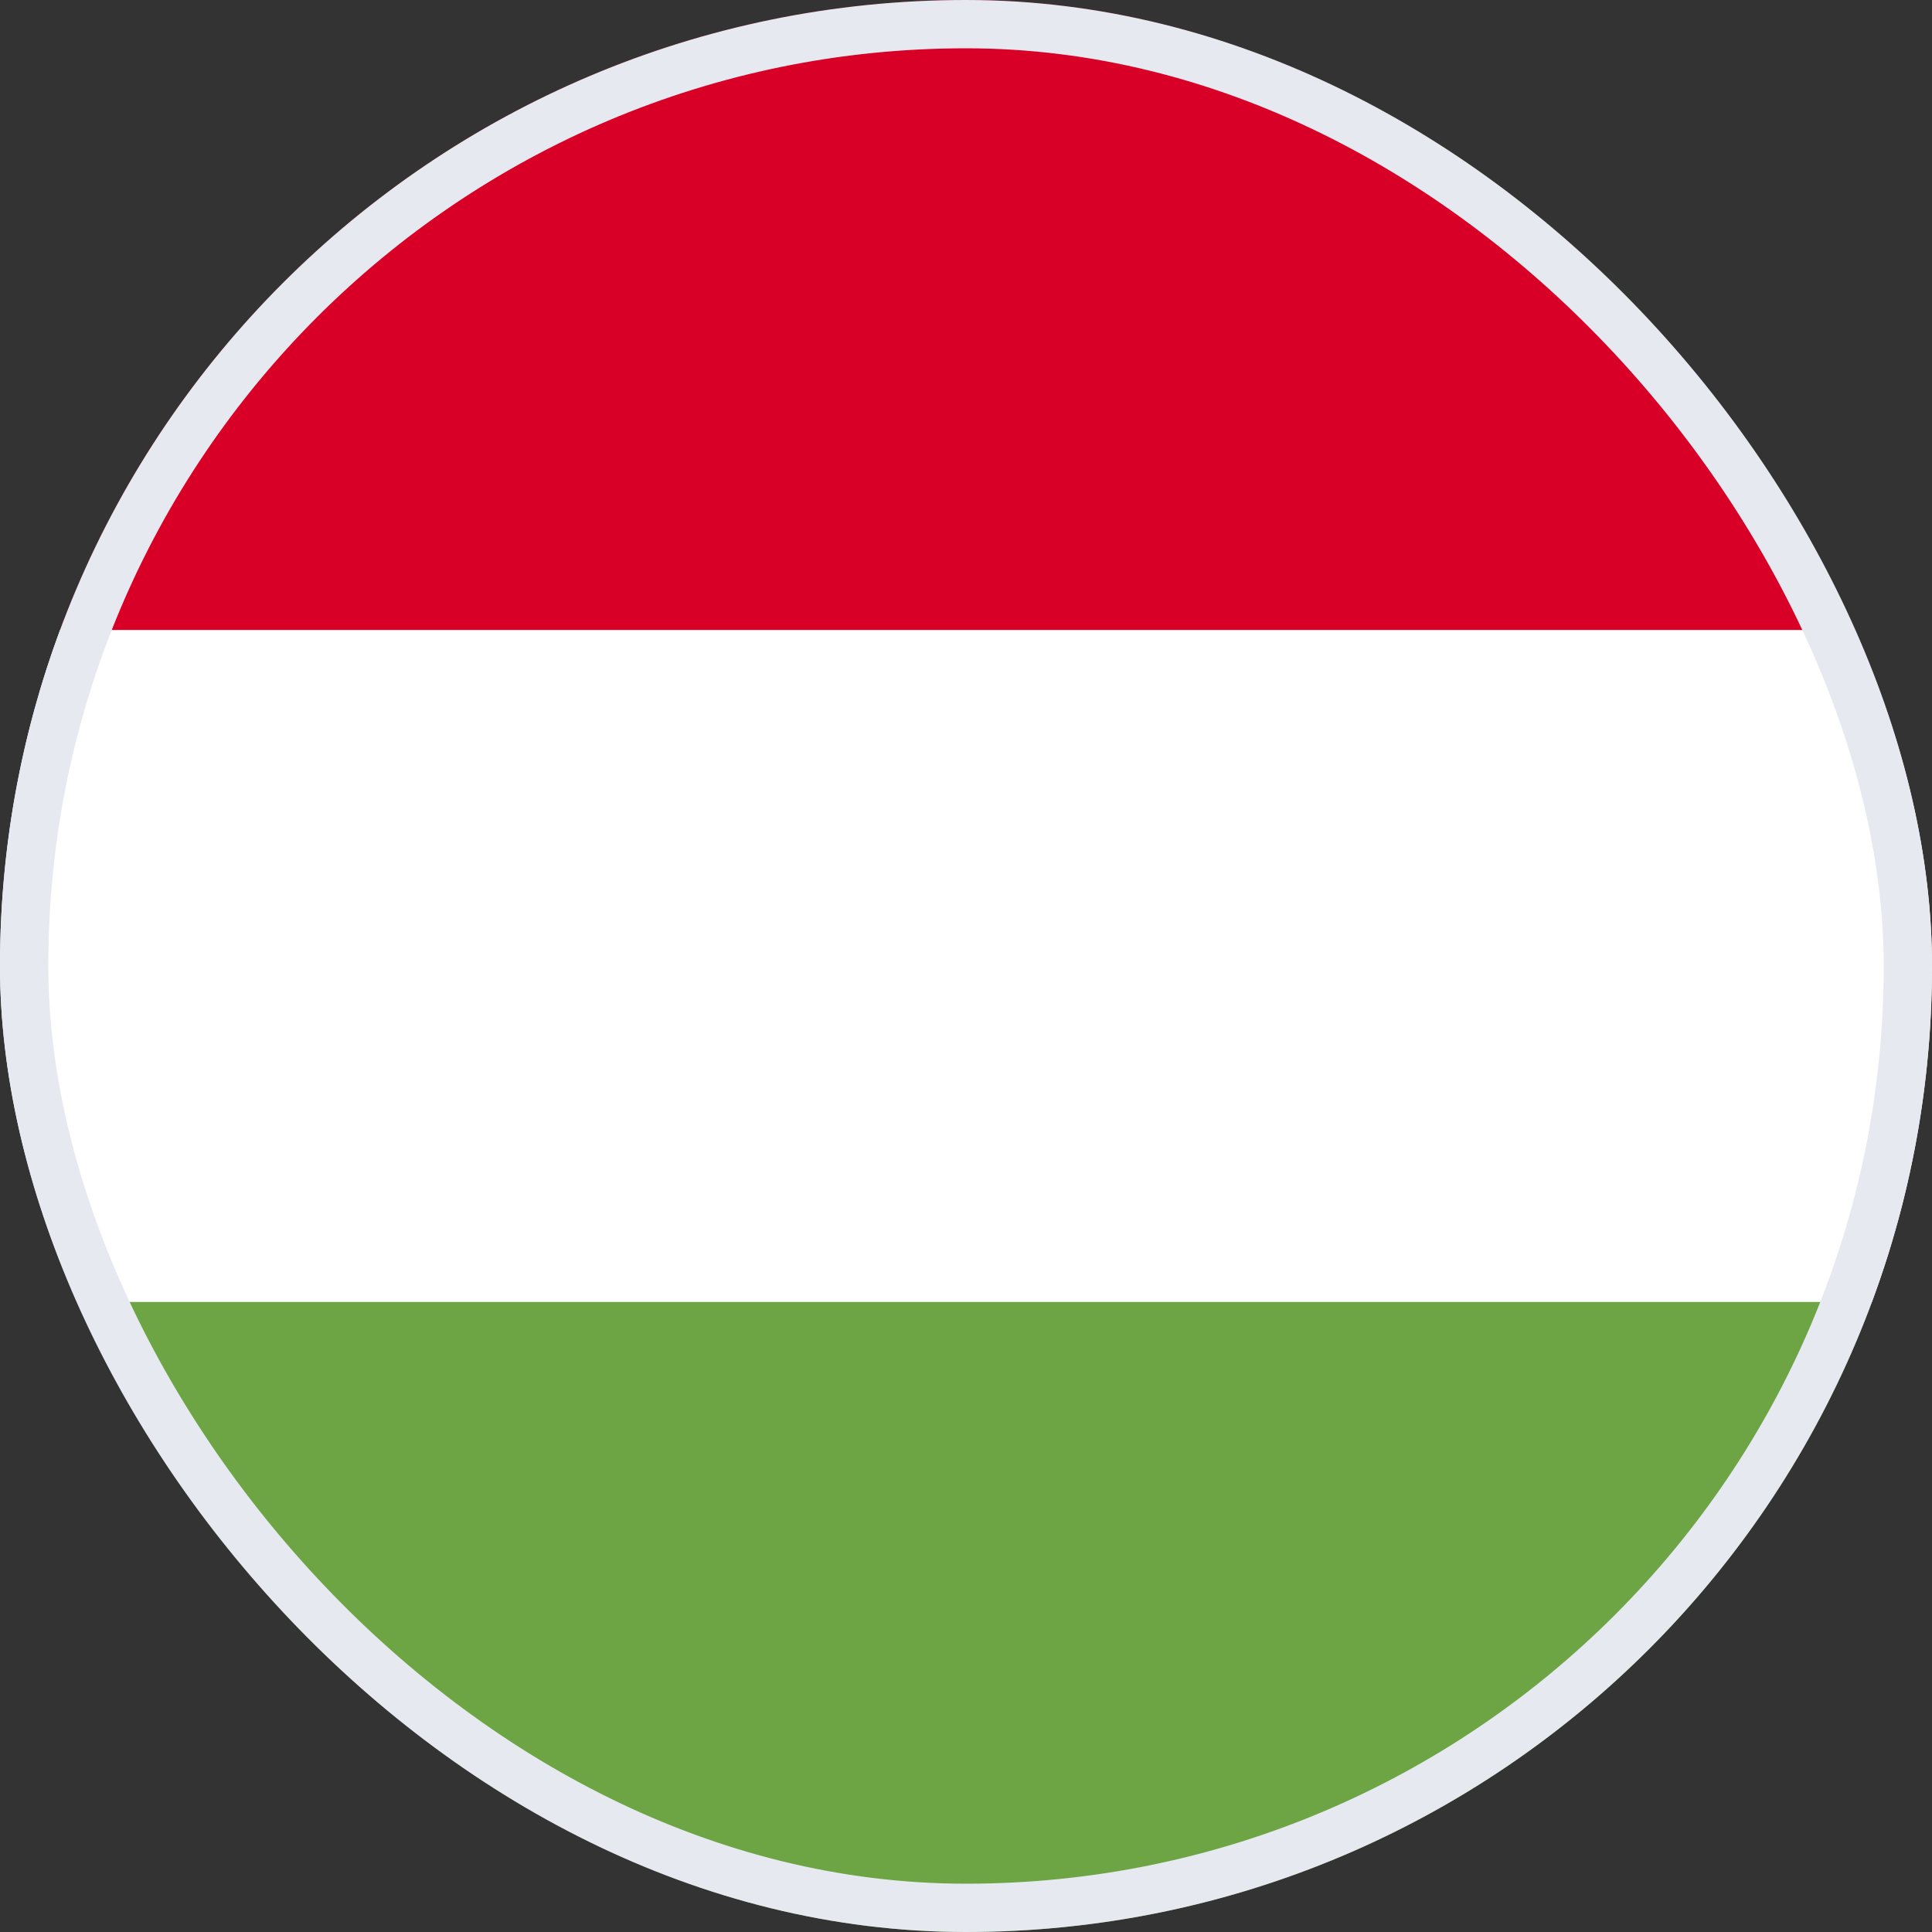
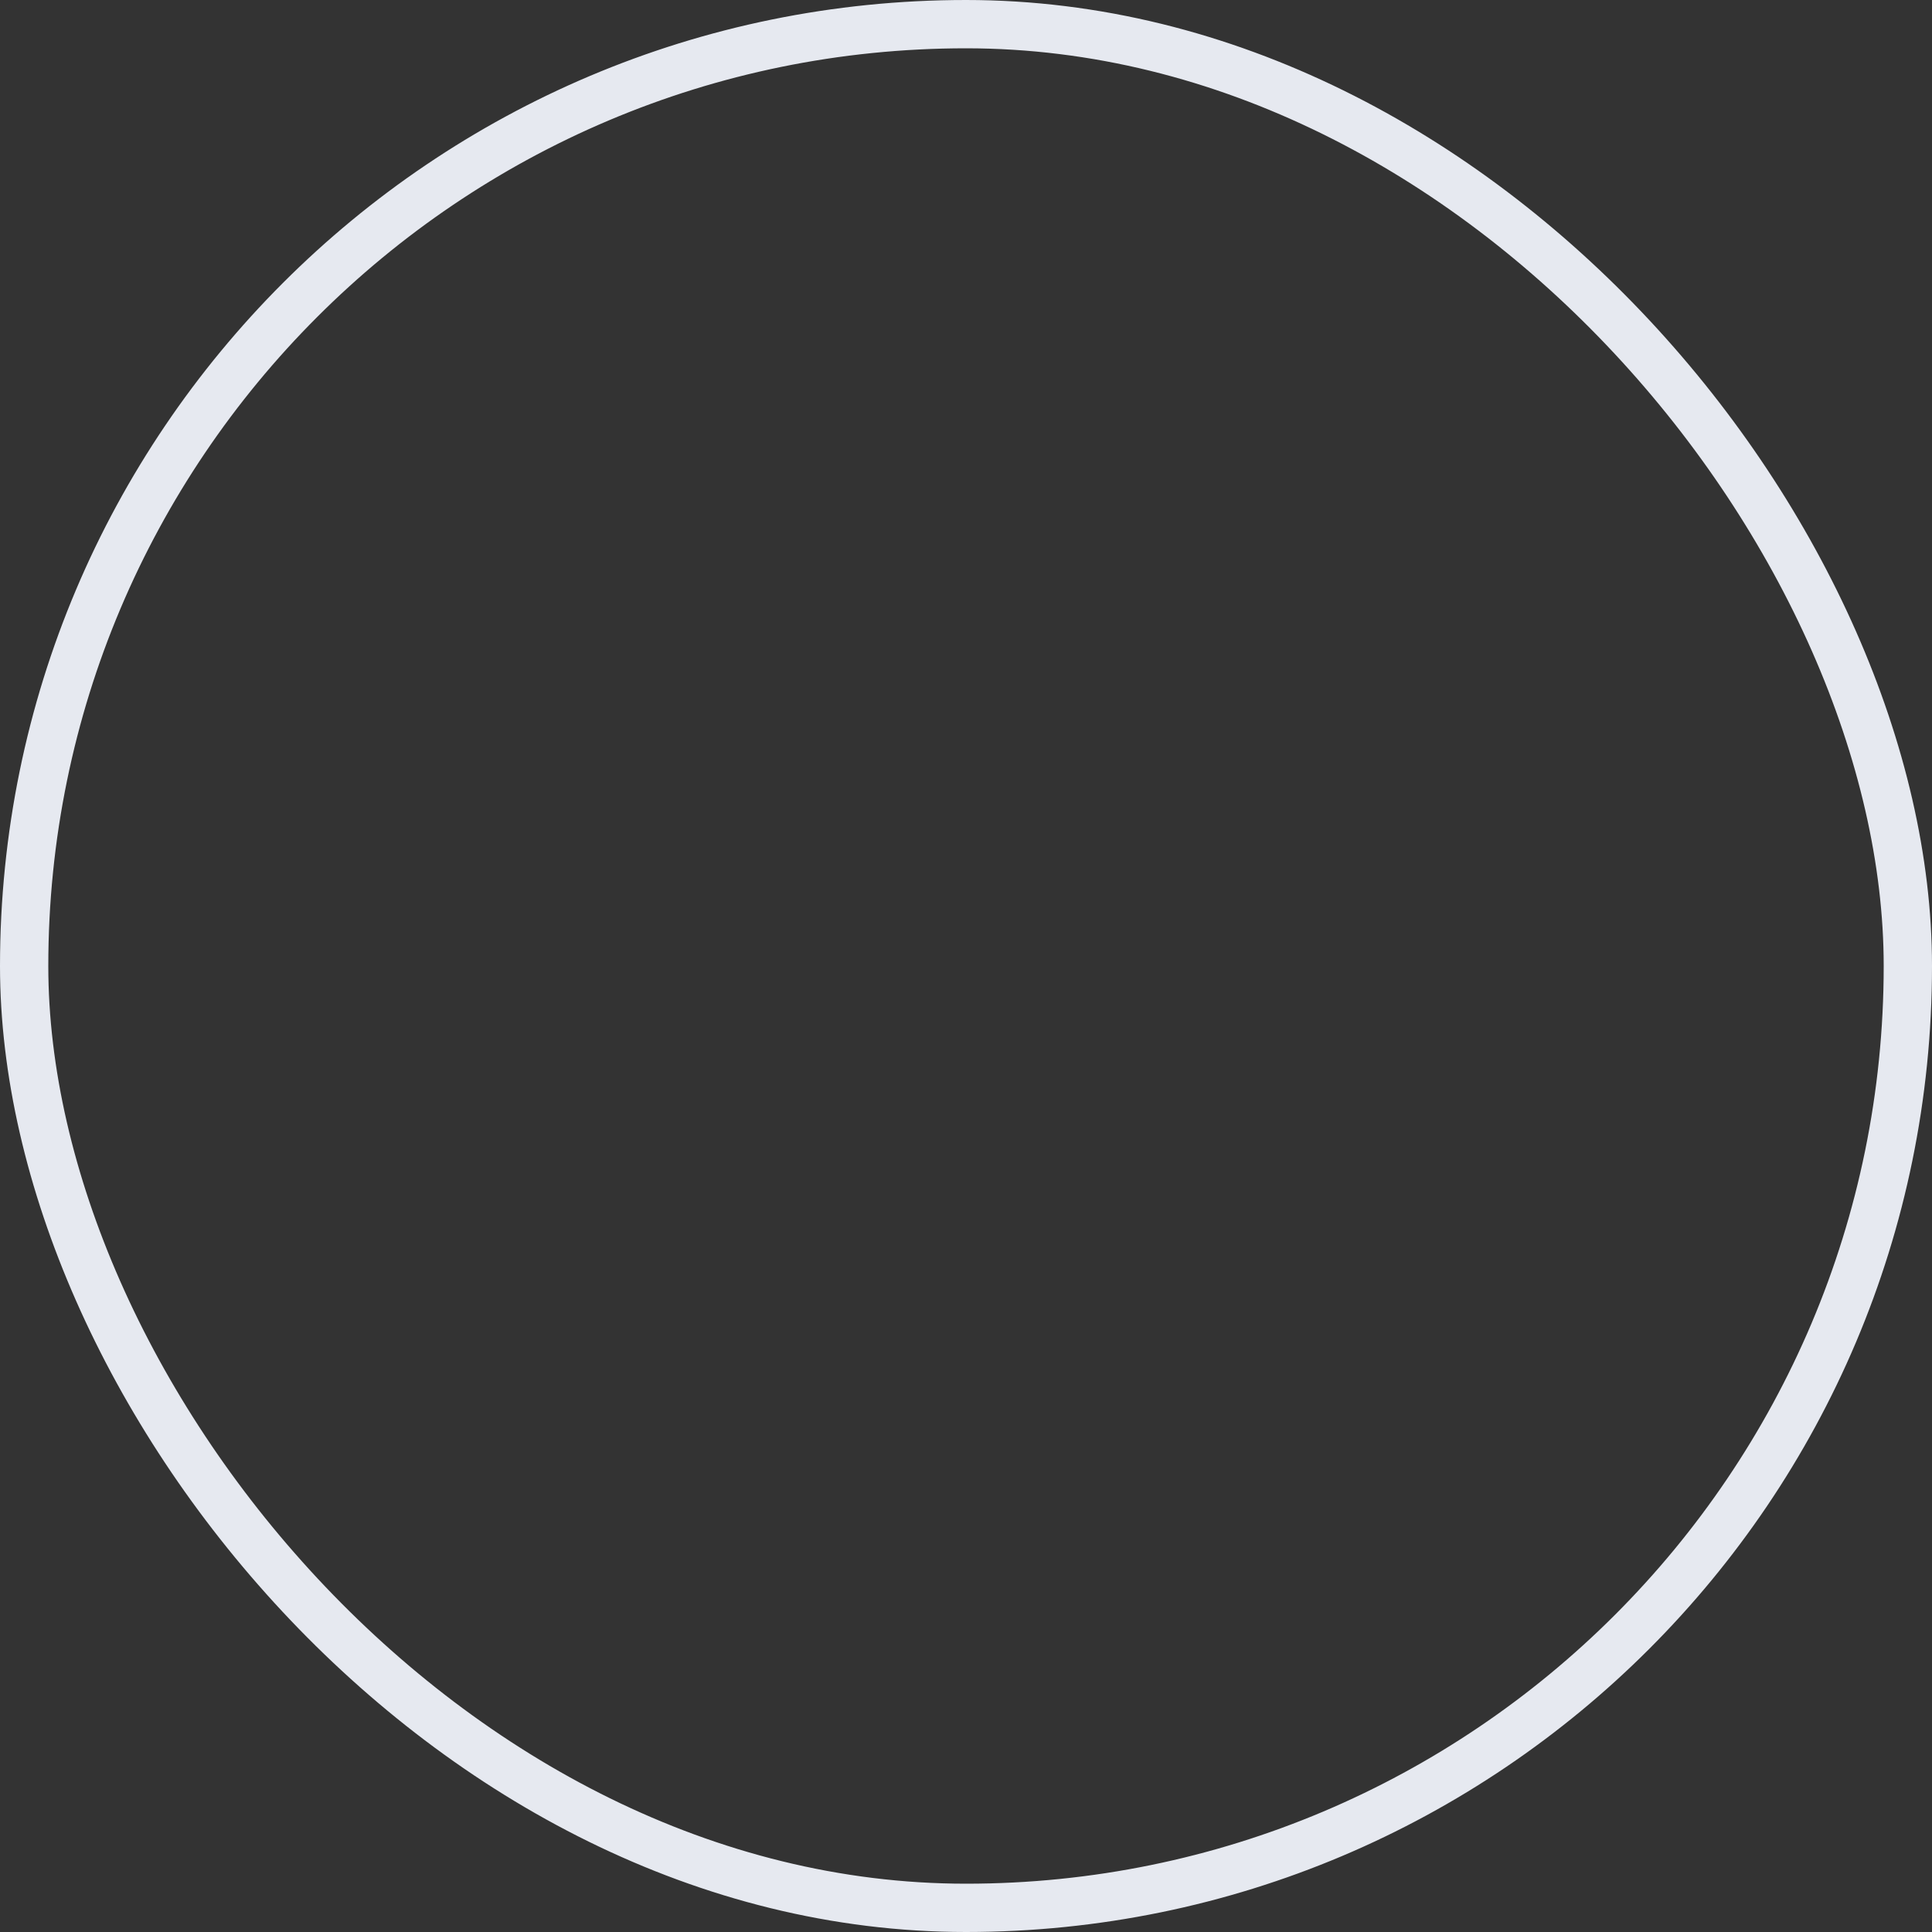
<svg xmlns="http://www.w3.org/2000/svg" width="40" height="40" viewBox="0 0 40 40" fill="none">
  <rect x="0" y="0" width="40" height="40" fill="#333333" stroke="none" />
  <g clip-path="url(#clip0_401_177)">
    <path d="M1.244 13.043C0.44 15.21 0 17.554 0 20C0 22.446 0.44 24.79 1.244 26.956L20 28.696L38.756 26.956C39.56 24.79 40 22.446 40 20C40 17.554 39.56 15.21 38.756 13.043L20 11.304L1.244 13.043Z" fill="white" />
-     <path d="M20 0C11.401 0 4.07 5.428 1.244 13.043H38.757C35.93 5.428 28.6 0 20 0Z" fill="#D80027" />
+     <path d="M20 0H38.757C35.93 5.428 28.6 0 20 0Z" fill="#D80027" />
    <path d="M20 40C28.6 40 35.93 34.572 38.756 26.956H1.244C4.07 34.572 11.401 40 20 40Z" fill="#6DA544" />
  </g>
  <rect x="0.5" y="0.5" width="39" height="39" rx="19.5" stroke="#E6E9F0" />
  <defs>
    <clipPath id="clip0_401_177">
-       <rect width="40" height="40" rx="20" fill="white" />
-     </clipPath>
+       </clipPath>
  </defs>
</svg>